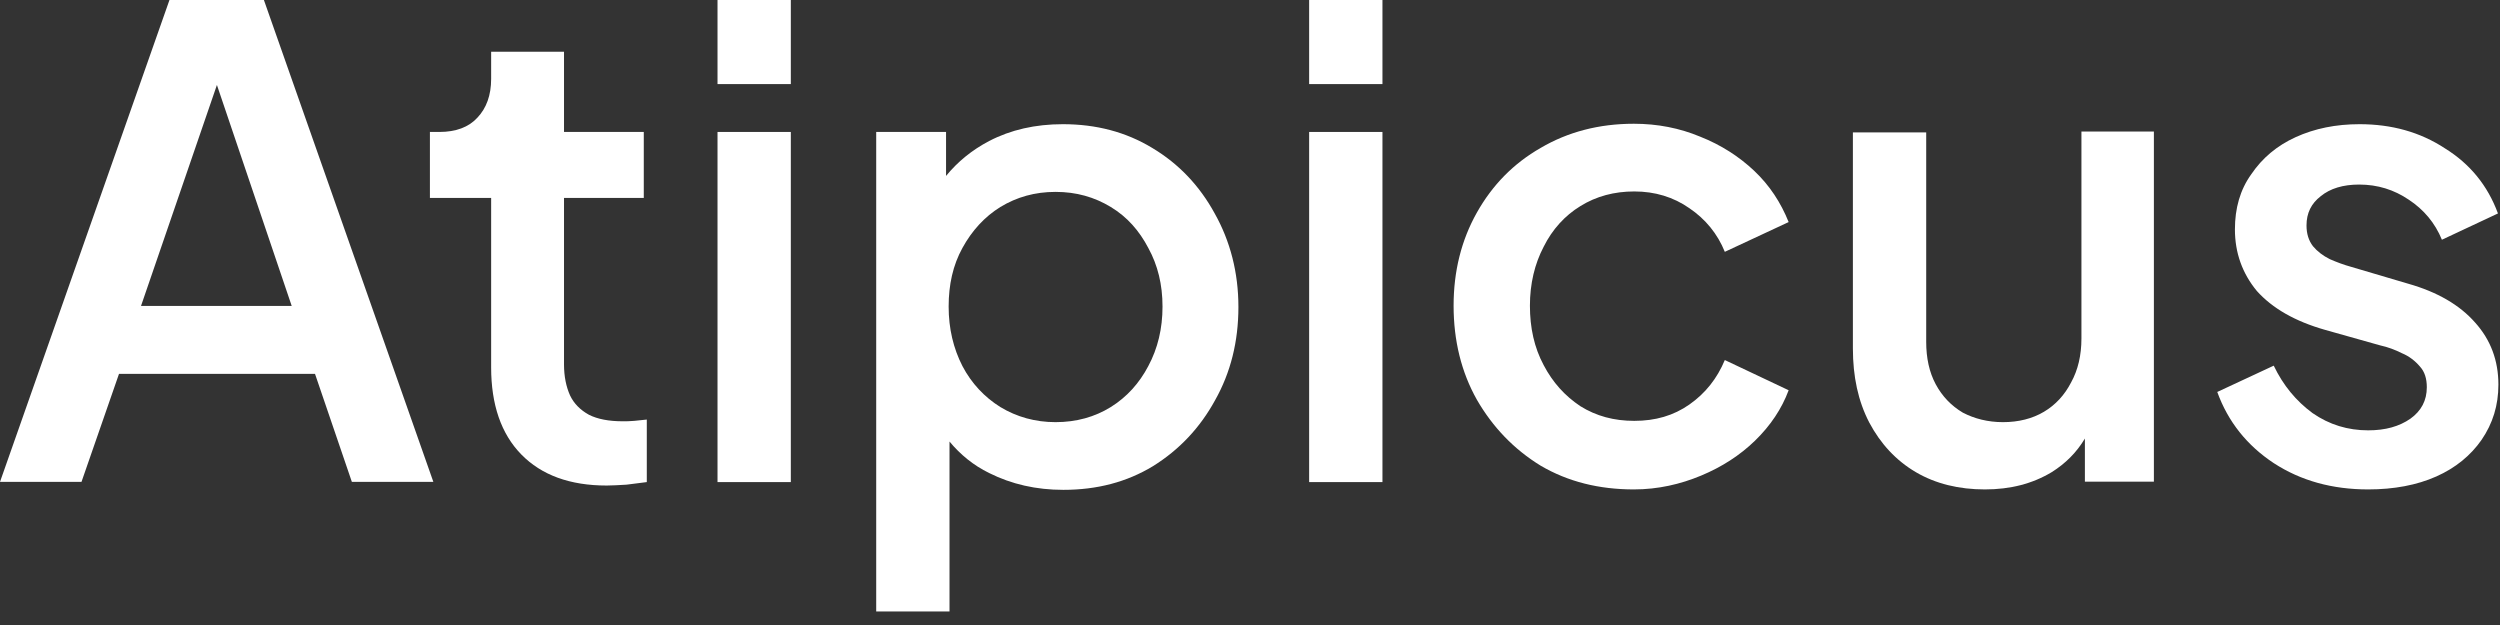
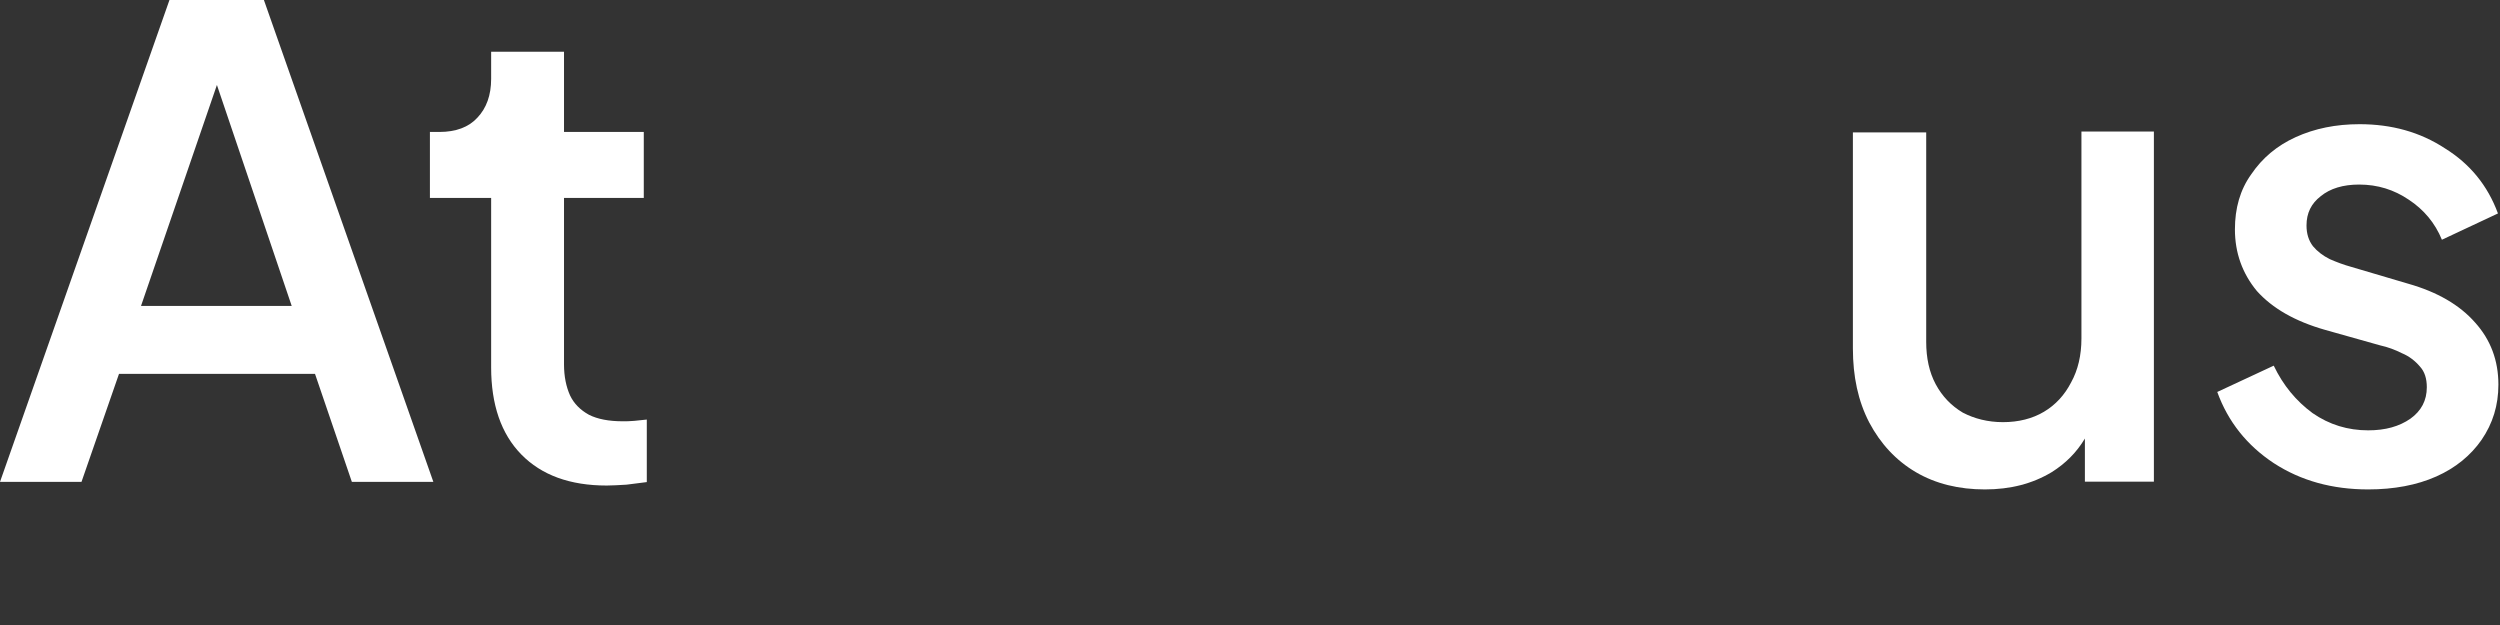
<svg xmlns="http://www.w3.org/2000/svg" fill="none" height="100%" overflow="visible" preserveAspectRatio="none" style="display: block;" viewBox="0 0 164 41" width="100%">
  <rect x="0" y="0" width="164" height="41" fill="#333333" stroke="none" />
  <g id="Group 3">
    <path d="M155.352 32.106C153.004 32.106 150.939 31.54 149.157 30.38C147.403 29.22 146.159 27.665 145.452 25.713L149.157 23.987C149.78 25.288 150.628 26.307 151.703 27.099C152.806 27.863 154.023 28.23 155.352 28.23C156.484 28.23 157.389 27.976 158.124 27.466C158.831 26.957 159.199 26.279 159.199 25.402C159.199 24.836 159.058 24.383 158.747 24.044C158.435 23.676 158.039 23.365 157.558 23.167C157.106 22.941 156.653 22.771 156.144 22.658L152.523 21.639C150.543 21.074 149.072 20.225 148.054 19.094C147.092 17.934 146.611 16.576 146.611 15.049C146.611 13.662 146.951 12.446 147.686 11.428C148.394 10.381 149.355 9.561 150.6 8.995C151.845 8.429 153.231 8.147 154.786 8.147C156.88 8.147 158.747 8.656 160.387 9.731C162.028 10.749 163.188 12.163 163.866 14.002L160.189 15.727C159.737 14.624 159.001 13.747 158.011 13.097C157.049 12.446 155.974 12.107 154.758 12.107C153.711 12.107 152.863 12.361 152.241 12.87C151.618 13.351 151.307 13.974 151.307 14.794C151.307 15.331 151.449 15.784 151.731 16.152C152.014 16.491 152.382 16.774 152.835 17C153.287 17.198 153.74 17.368 154.249 17.509L157.983 18.613C159.878 19.15 161.349 19.999 162.367 21.159C163.386 22.29 163.895 23.648 163.895 25.232C163.895 26.59 163.527 27.778 162.792 28.853C162.084 29.871 161.094 30.691 159.821 31.257C158.549 31.823 157.049 32.106 155.352 32.106Z" fill="white" id="Vector" />
    <path d="M136.542 8.656V22.205C136.542 23.308 136.316 24.27 135.863 25.09C135.439 25.911 134.845 26.561 134.081 27.014C133.318 27.466 132.412 27.693 131.394 27.693C130.404 27.693 129.527 27.466 128.763 27.07C128 26.618 127.406 25.996 126.981 25.204C126.557 24.412 126.359 23.478 126.359 22.431V8.684H121.55V22.856C121.55 24.694 121.89 26.307 122.625 27.721C123.361 29.107 124.379 30.21 125.68 30.974C126.981 31.738 128.509 32.106 130.206 32.106C131.875 32.106 133.318 31.738 134.591 30.974C135.496 30.408 136.231 29.673 136.769 28.768V31.596H141.295V8.627H136.542V8.656Z" fill="white" id="Vector_2" />
-     <path d="M107.18 32.106C104.888 32.106 102.852 31.596 101.07 30.55C99.316 29.475 97.93 28.032 96.883 26.222C95.865 24.412 95.356 22.347 95.356 20.055C95.356 17.792 95.865 15.756 96.883 13.945C97.902 12.135 99.288 10.721 101.07 9.702C102.852 8.656 104.888 8.118 107.18 8.118C108.735 8.118 110.178 8.401 111.536 8.967C112.894 9.504 114.082 10.268 115.072 11.202C116.09 12.163 116.826 13.295 117.335 14.568L113.148 16.52C112.667 15.331 111.875 14.37 110.829 13.662C109.782 12.927 108.566 12.559 107.208 12.559C105.907 12.559 104.719 12.87 103.672 13.521C102.654 14.143 101.833 15.049 101.268 16.18C100.674 17.311 100.363 18.613 100.363 20.055C100.363 21.498 100.645 22.799 101.268 23.959C101.862 25.09 102.654 25.967 103.672 26.646C104.719 27.297 105.878 27.608 107.208 27.608C108.594 27.608 109.782 27.268 110.829 26.533C111.875 25.798 112.639 24.836 113.148 23.619L117.335 25.6C116.882 26.816 116.147 27.919 115.128 28.909C114.138 29.871 112.95 30.635 111.592 31.2C110.235 31.766 108.764 32.106 107.18 32.106Z" fill="white" id="Vector_3" />
-     <path d="M85.88 31.625V8.656H90.689V31.625H85.88ZM85.88 5.516V-6.91067e-05H90.689V5.516H85.88Z" fill="white" id="Vector_4" />
-     <path d="M79.684 14.002C78.694 12.192 77.336 10.749 75.582 9.702C73.857 8.656 71.905 8.147 69.727 8.147C67.917 8.147 66.304 8.514 64.89 9.25C63.758 9.844 62.825 10.607 62.061 11.541V8.656H57.479V40.111H62.288V28.966C62.995 29.814 63.843 30.521 64.89 31.031C66.361 31.766 67.973 32.134 69.755 32.134C71.962 32.134 73.913 31.625 75.639 30.578C77.364 29.503 78.722 28.061 79.712 26.25C80.731 24.44 81.24 22.403 81.24 20.14C81.24 17.877 80.702 15.812 79.684 14.002ZM75.328 24.015C74.734 25.147 73.913 26.052 72.867 26.703C71.82 27.353 70.604 27.693 69.246 27.693C67.916 27.693 66.7 27.353 65.625 26.703C64.579 26.052 63.73 25.147 63.136 24.015C62.542 22.856 62.231 21.555 62.231 20.112C62.231 18.669 62.514 17.396 63.136 16.265C63.758 15.133 64.579 14.228 65.625 13.578C66.7 12.927 67.888 12.588 69.246 12.588C70.604 12.588 71.792 12.927 72.867 13.578C73.942 14.228 74.734 15.133 75.328 16.265C75.95 17.396 76.261 18.669 76.261 20.112C76.261 21.555 75.95 22.856 75.328 24.015Z" fill="white" id="Vector_5" />
-     <path d="M47.069 31.625V8.656H51.878V31.625H47.069ZM47.069 5.516V-6.91067e-05H51.878V5.516H47.069Z" fill="white" id="Vector_6" />
    <path d="M39.8 31.851C37.395 31.851 35.528 31.172 34.199 29.814C32.869 28.457 32.219 26.533 32.219 24.101V12.984H28.202V8.656H28.824C29.899 8.656 30.748 8.345 31.314 7.722C31.907 7.1 32.219 6.251 32.219 5.177V3.394H36.999V8.656H42.232V12.984H36.999V23.902C36.999 24.695 37.141 25.373 37.395 25.939C37.65 26.477 38.074 26.901 38.64 27.212C39.206 27.495 39.941 27.636 40.846 27.636C41.072 27.636 41.327 27.636 41.61 27.608C41.893 27.58 42.147 27.552 42.43 27.523V31.625C42.034 31.681 41.582 31.738 41.101 31.794C40.592 31.823 40.167 31.851 39.8 31.851Z" fill="white" id="Vector_7" />
    <path d="M0 31.611L11.117 0H17.312L28.428 31.611H23.082L20.664 24.525H7.807L5.346 31.611H0ZM9.25 20.07H19.136L13.535 3.522H14.935L9.25 20.07Z" fill="white" id="A" />
  </g>
</svg>